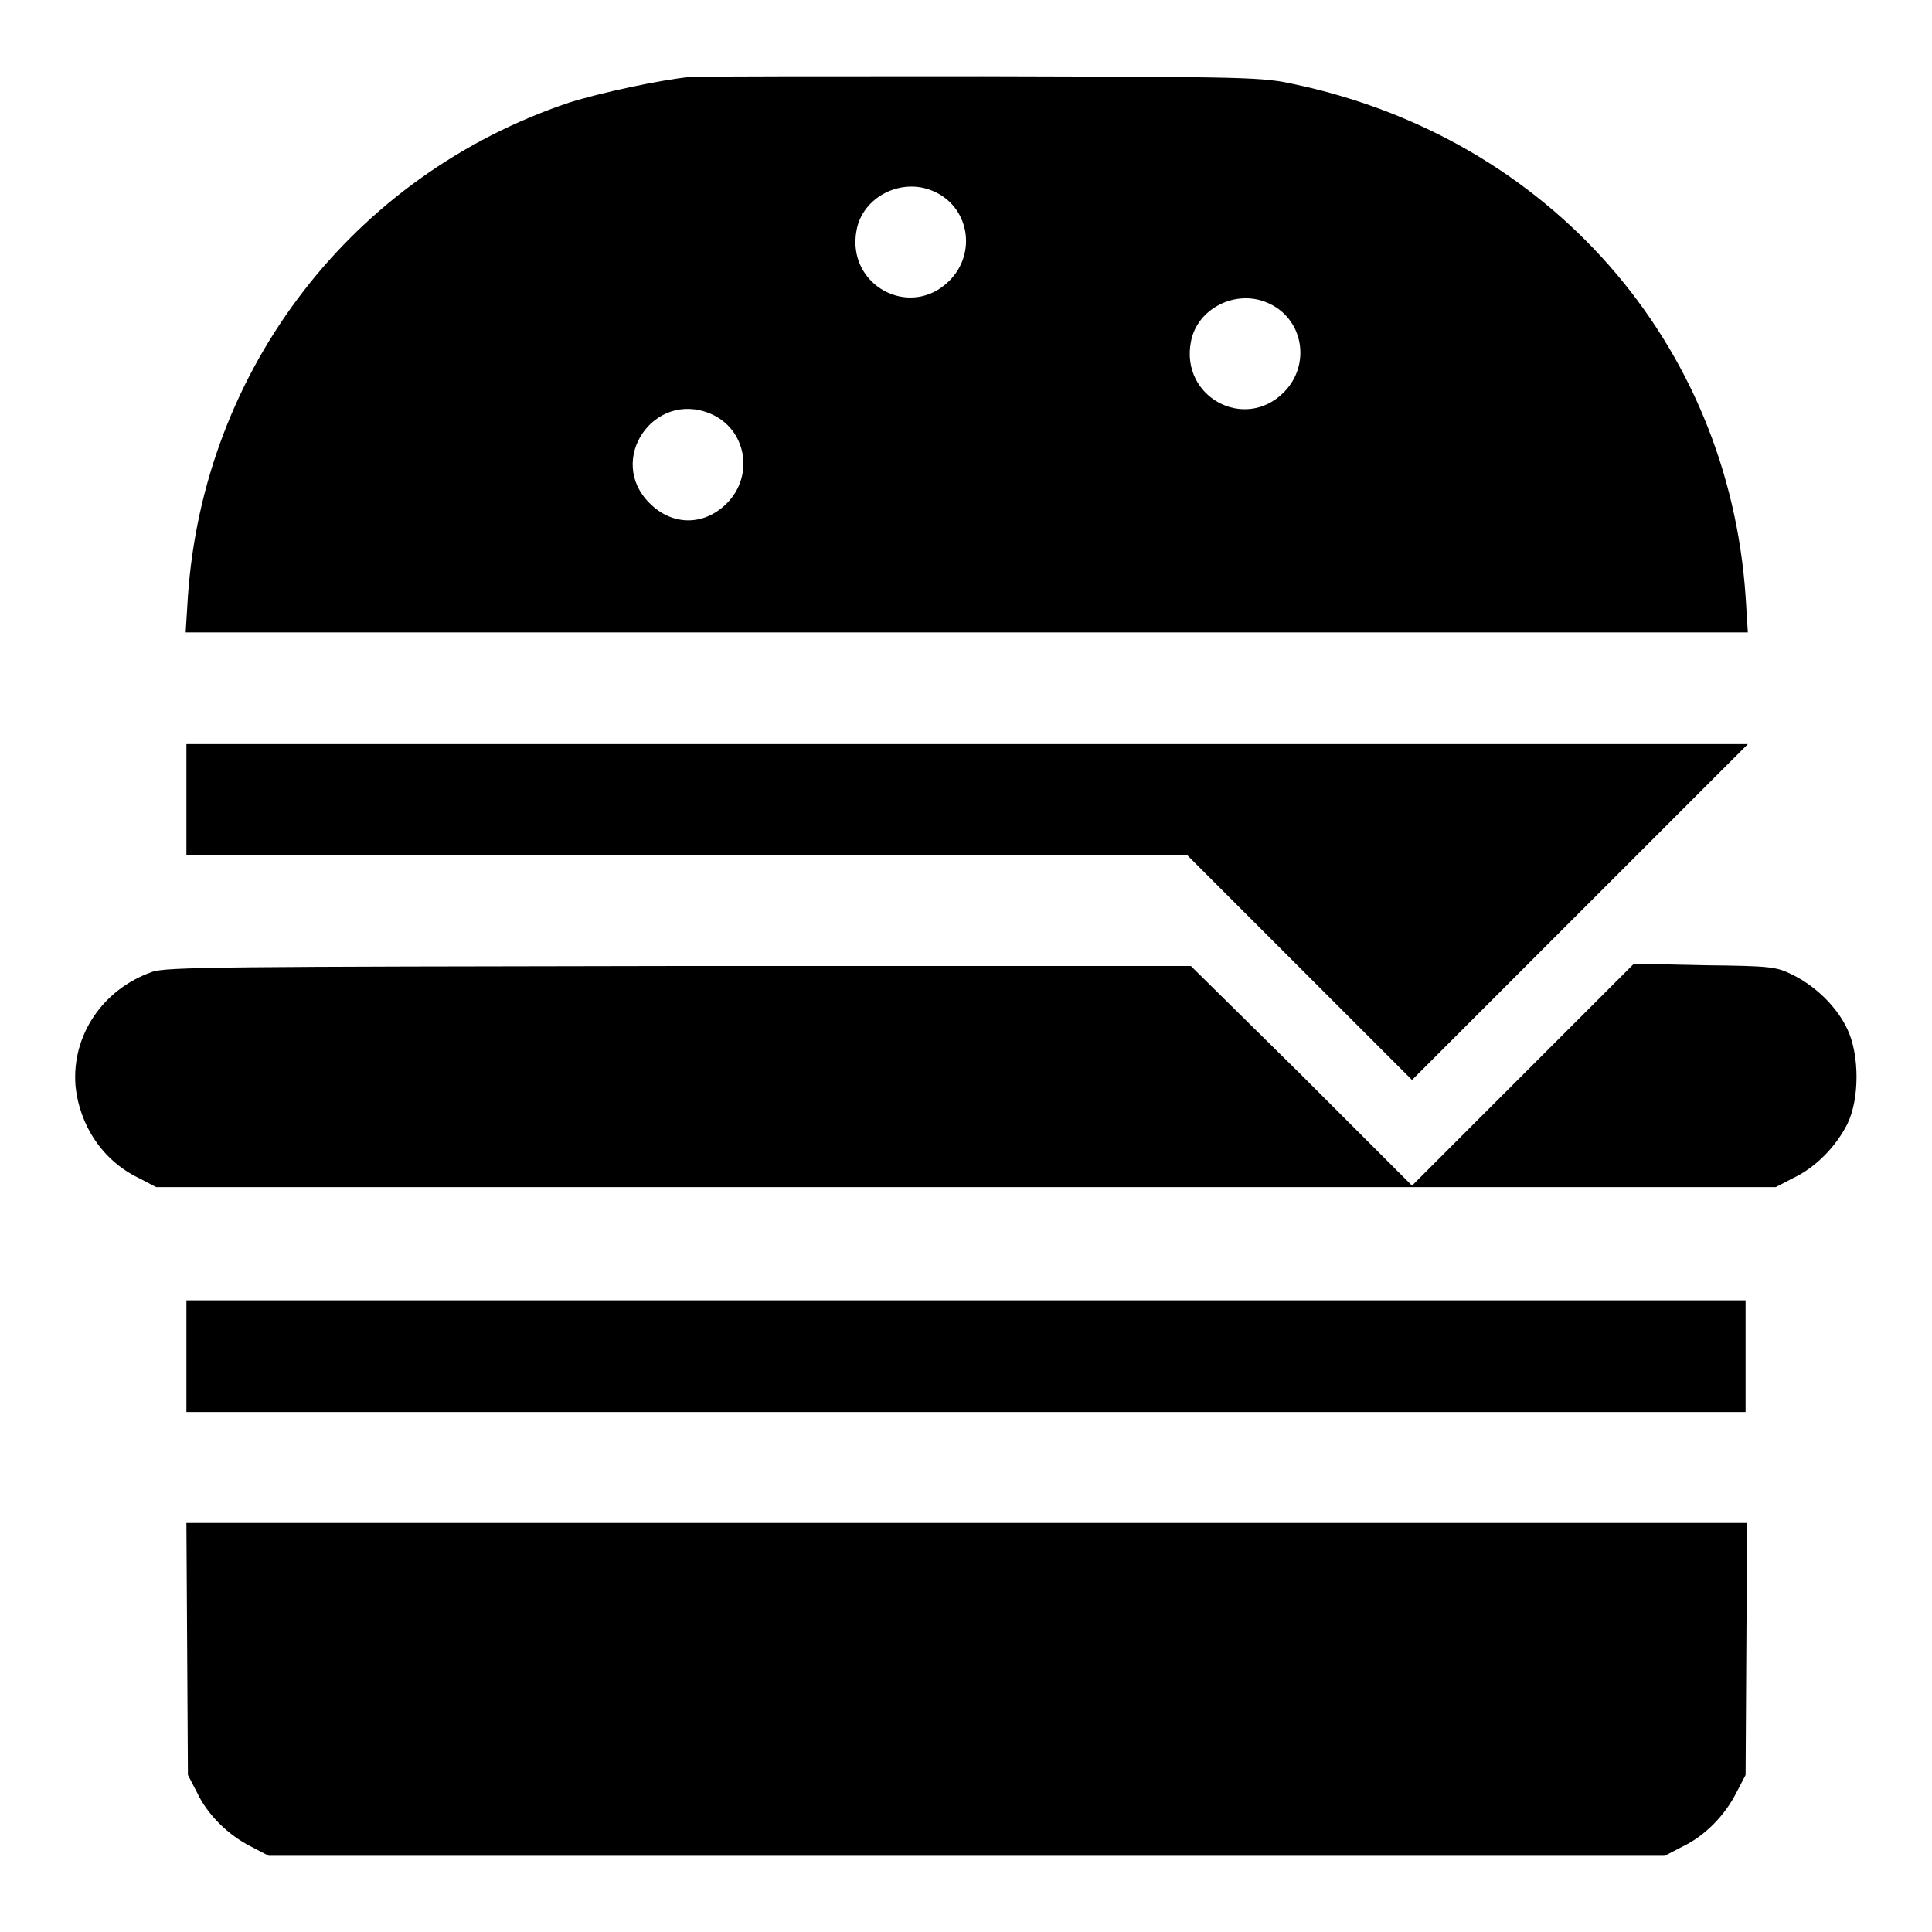
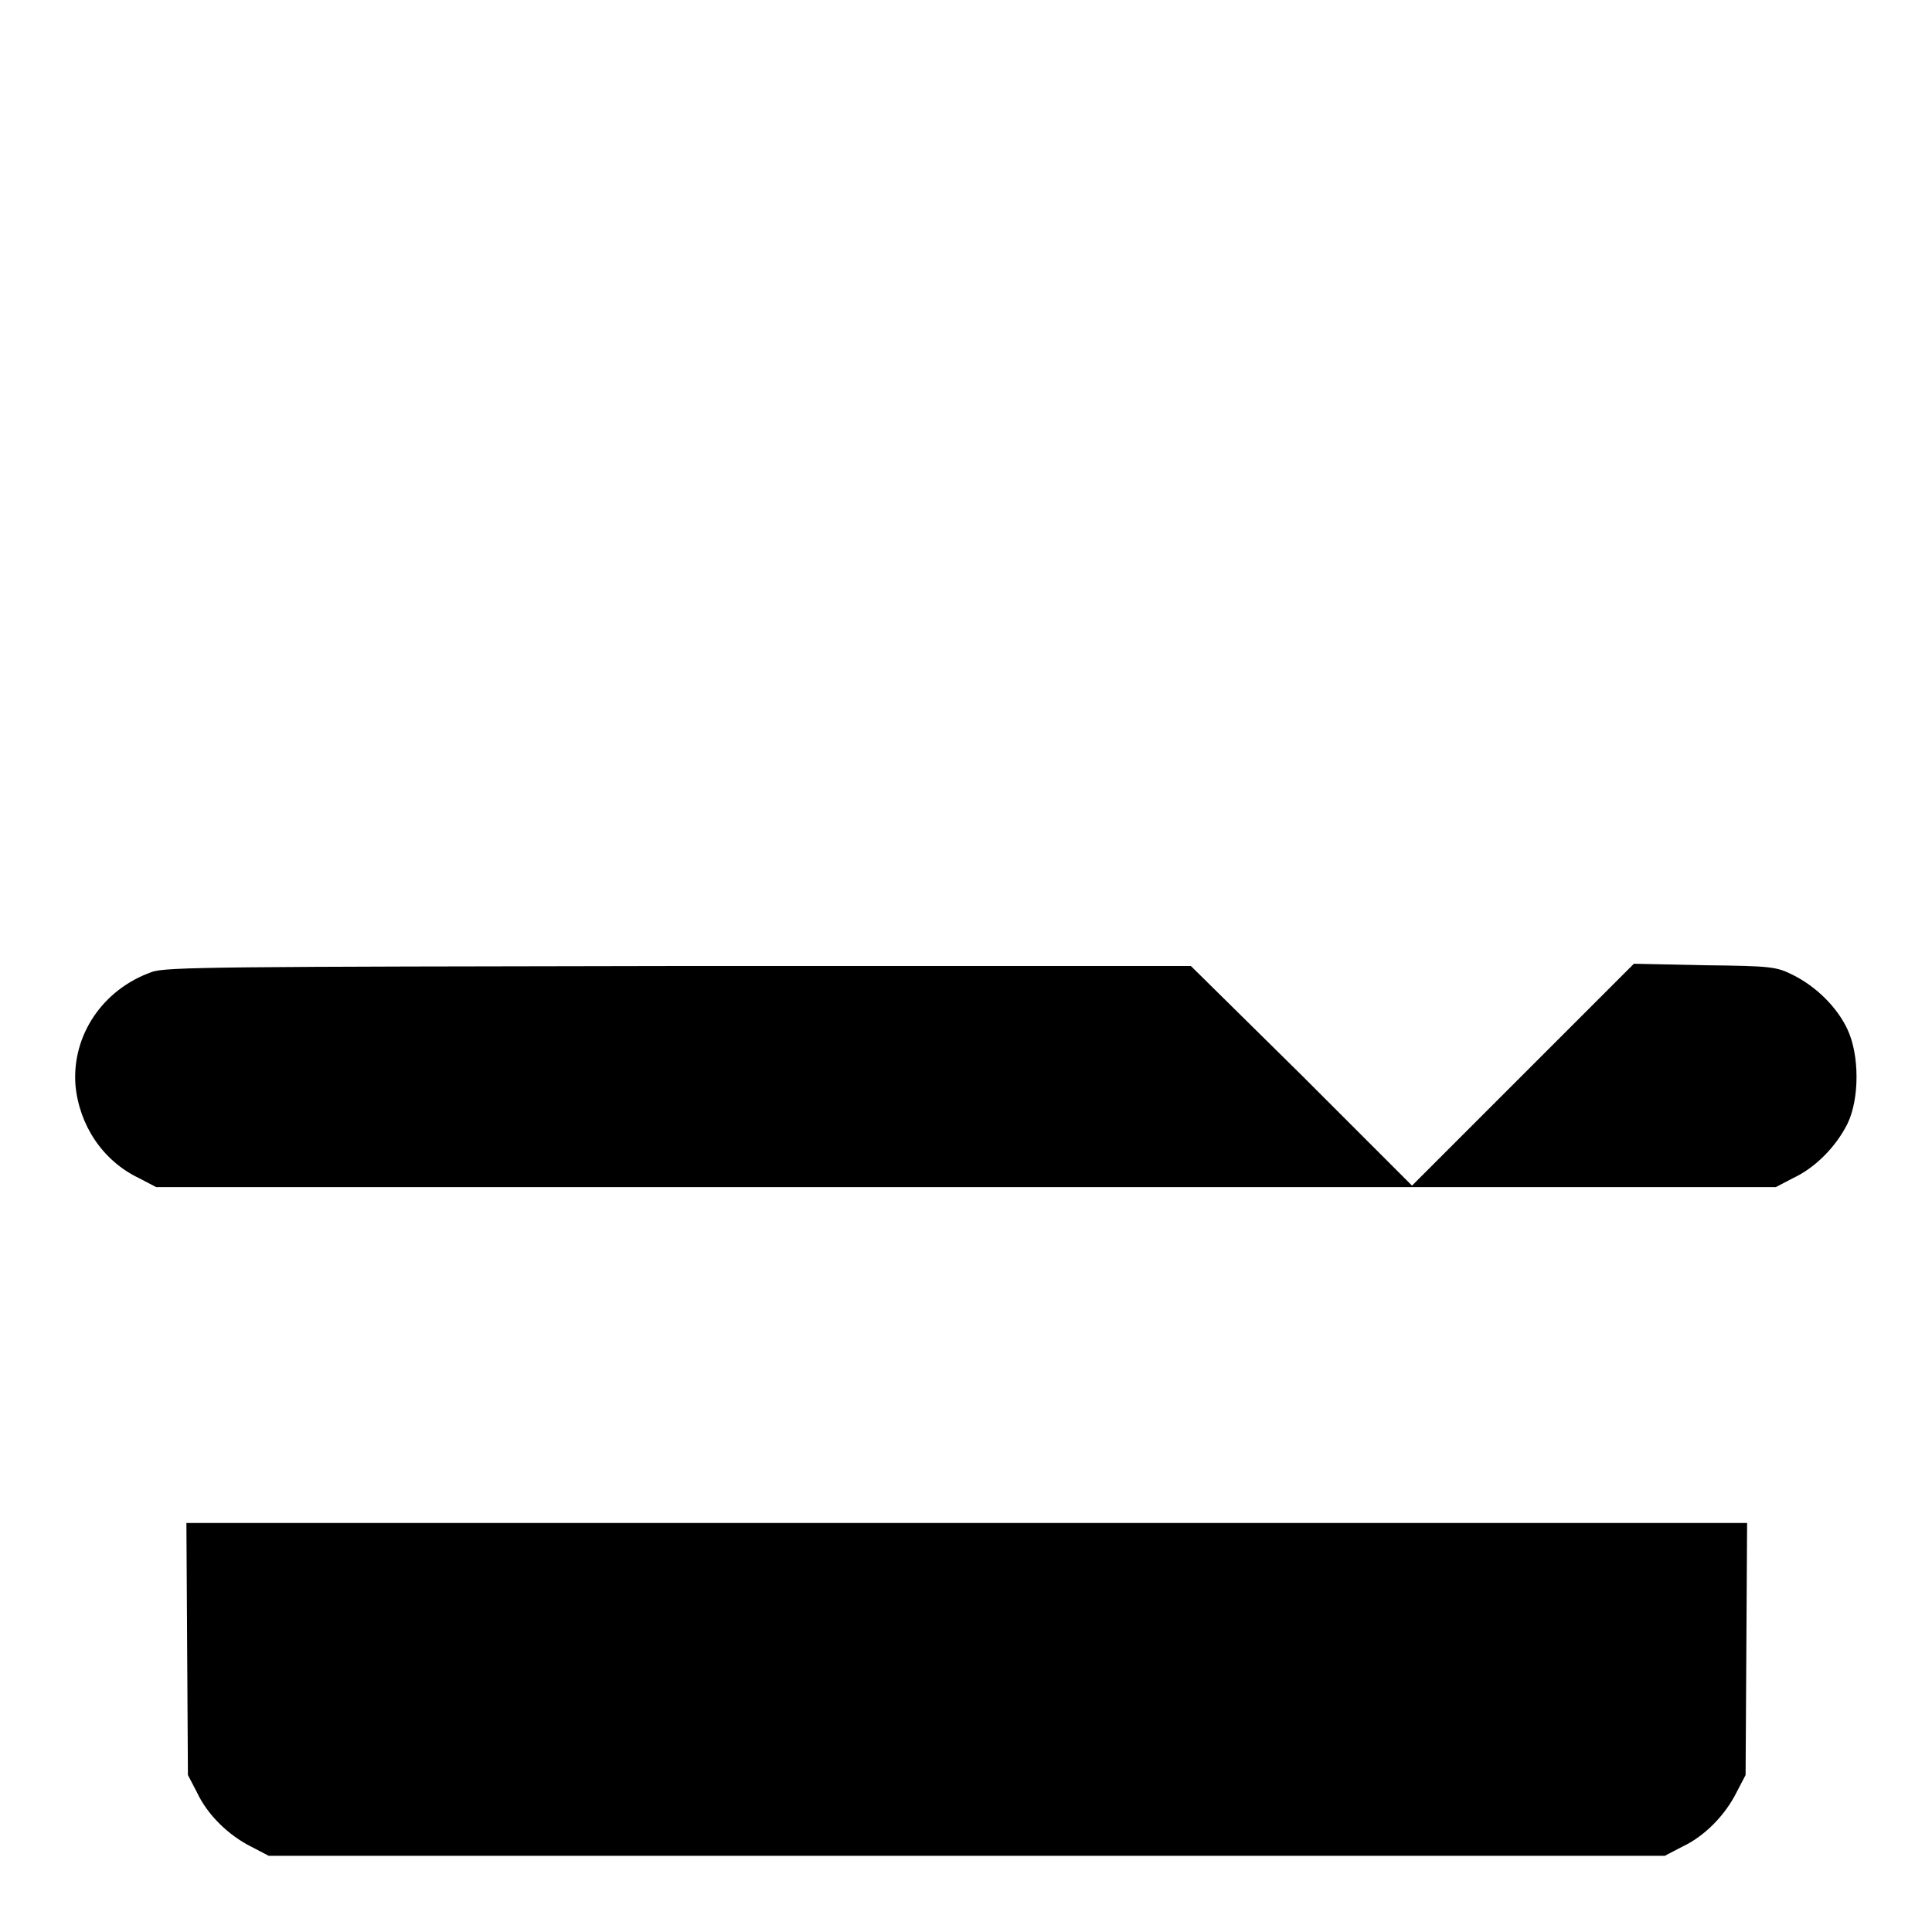
<svg xmlns="http://www.w3.org/2000/svg" version="1.1" x="0px" y="0px" viewBox="0 0 256 256" enable-background="new 0 0 256 256" xml:space="preserve">
  <g>
    <g>
      <g>
-         <path fill="#000000" d="M91.4,10.2c-4,0.4-11.9,2.1-16,3.4C46.8,23.2,27,48.8,24.9,79l-0.3,4.8h103.5h103.5l-0.3-4.8c-2.3-33.6-26-60.6-59.6-67.8c-4.5-1-5.7-1-41.5-1.1C109.8,10.1,92.4,10.1,91.4,10.2z M123.6,25.3c4.8,2,5.9,8.2,2.2,11.9c-5.2,5.2-13.7,0.6-12.3-6.7C114.3,26.1,119.4,23.5,123.6,25.3z M167.9,40.1c4.8,2,5.9,8.2,2.2,11.9c-5.2,5.2-13.7,0.6-12.3-6.7C158.6,40.9,163.7,38.3,167.9,40.1z M94.1,54.8c4.8,2,5.9,8.2,2.2,11.9c-3,3-7.2,3-10.2,0C80.3,61,86.6,51.7,94.1,54.8z" />
-         <path fill="#000000" d="M24.7,105.9v7.4H91h66.3l14.9,14.9l14.9,14.9l22.3-22.3l22.2-22.2H128.2H24.7V105.9z" />
        <path fill="#000000" d="M20.1,128.8c-6.5,2.3-10.6,8.4-10.1,15c0.5,5.3,3.6,10,8.4,12.3l2.3,1.2h107.3h107.3l2.3-1.2c3-1.4,5.7-4.2,7.2-7.2c1.6-3.3,1.6-9.1,0-12.5c-1.4-3-4.2-5.7-7.2-7.2c-2.2-1.1-2.8-1.2-11.7-1.3l-9.4-0.2l-14.7,14.7l-14.7,14.7l-14.7-14.7L157.8,128H90C29.6,128.1,21.9,128.1,20.1,128.8z" />
-         <path fill="#000000" d="M24.7,179.7v7.4h103.3h103.3v-7.4v-7.4H128.1H24.7V179.7z" />
        <path fill="#000000" d="M24.8,218.5l0.1,16.7l1.2,2.3c1.4,3,4.2,5.7,7.2,7.2l2.3,1.2h92.5h92.5l2.3-1.2c3-1.4,5.7-4.2,7.2-7.2l1.2-2.3l0.1-16.7l0.1-16.7H128.1H24.7L24.8,218.5z" />
      </g>
    </g>
  </g>
</svg>